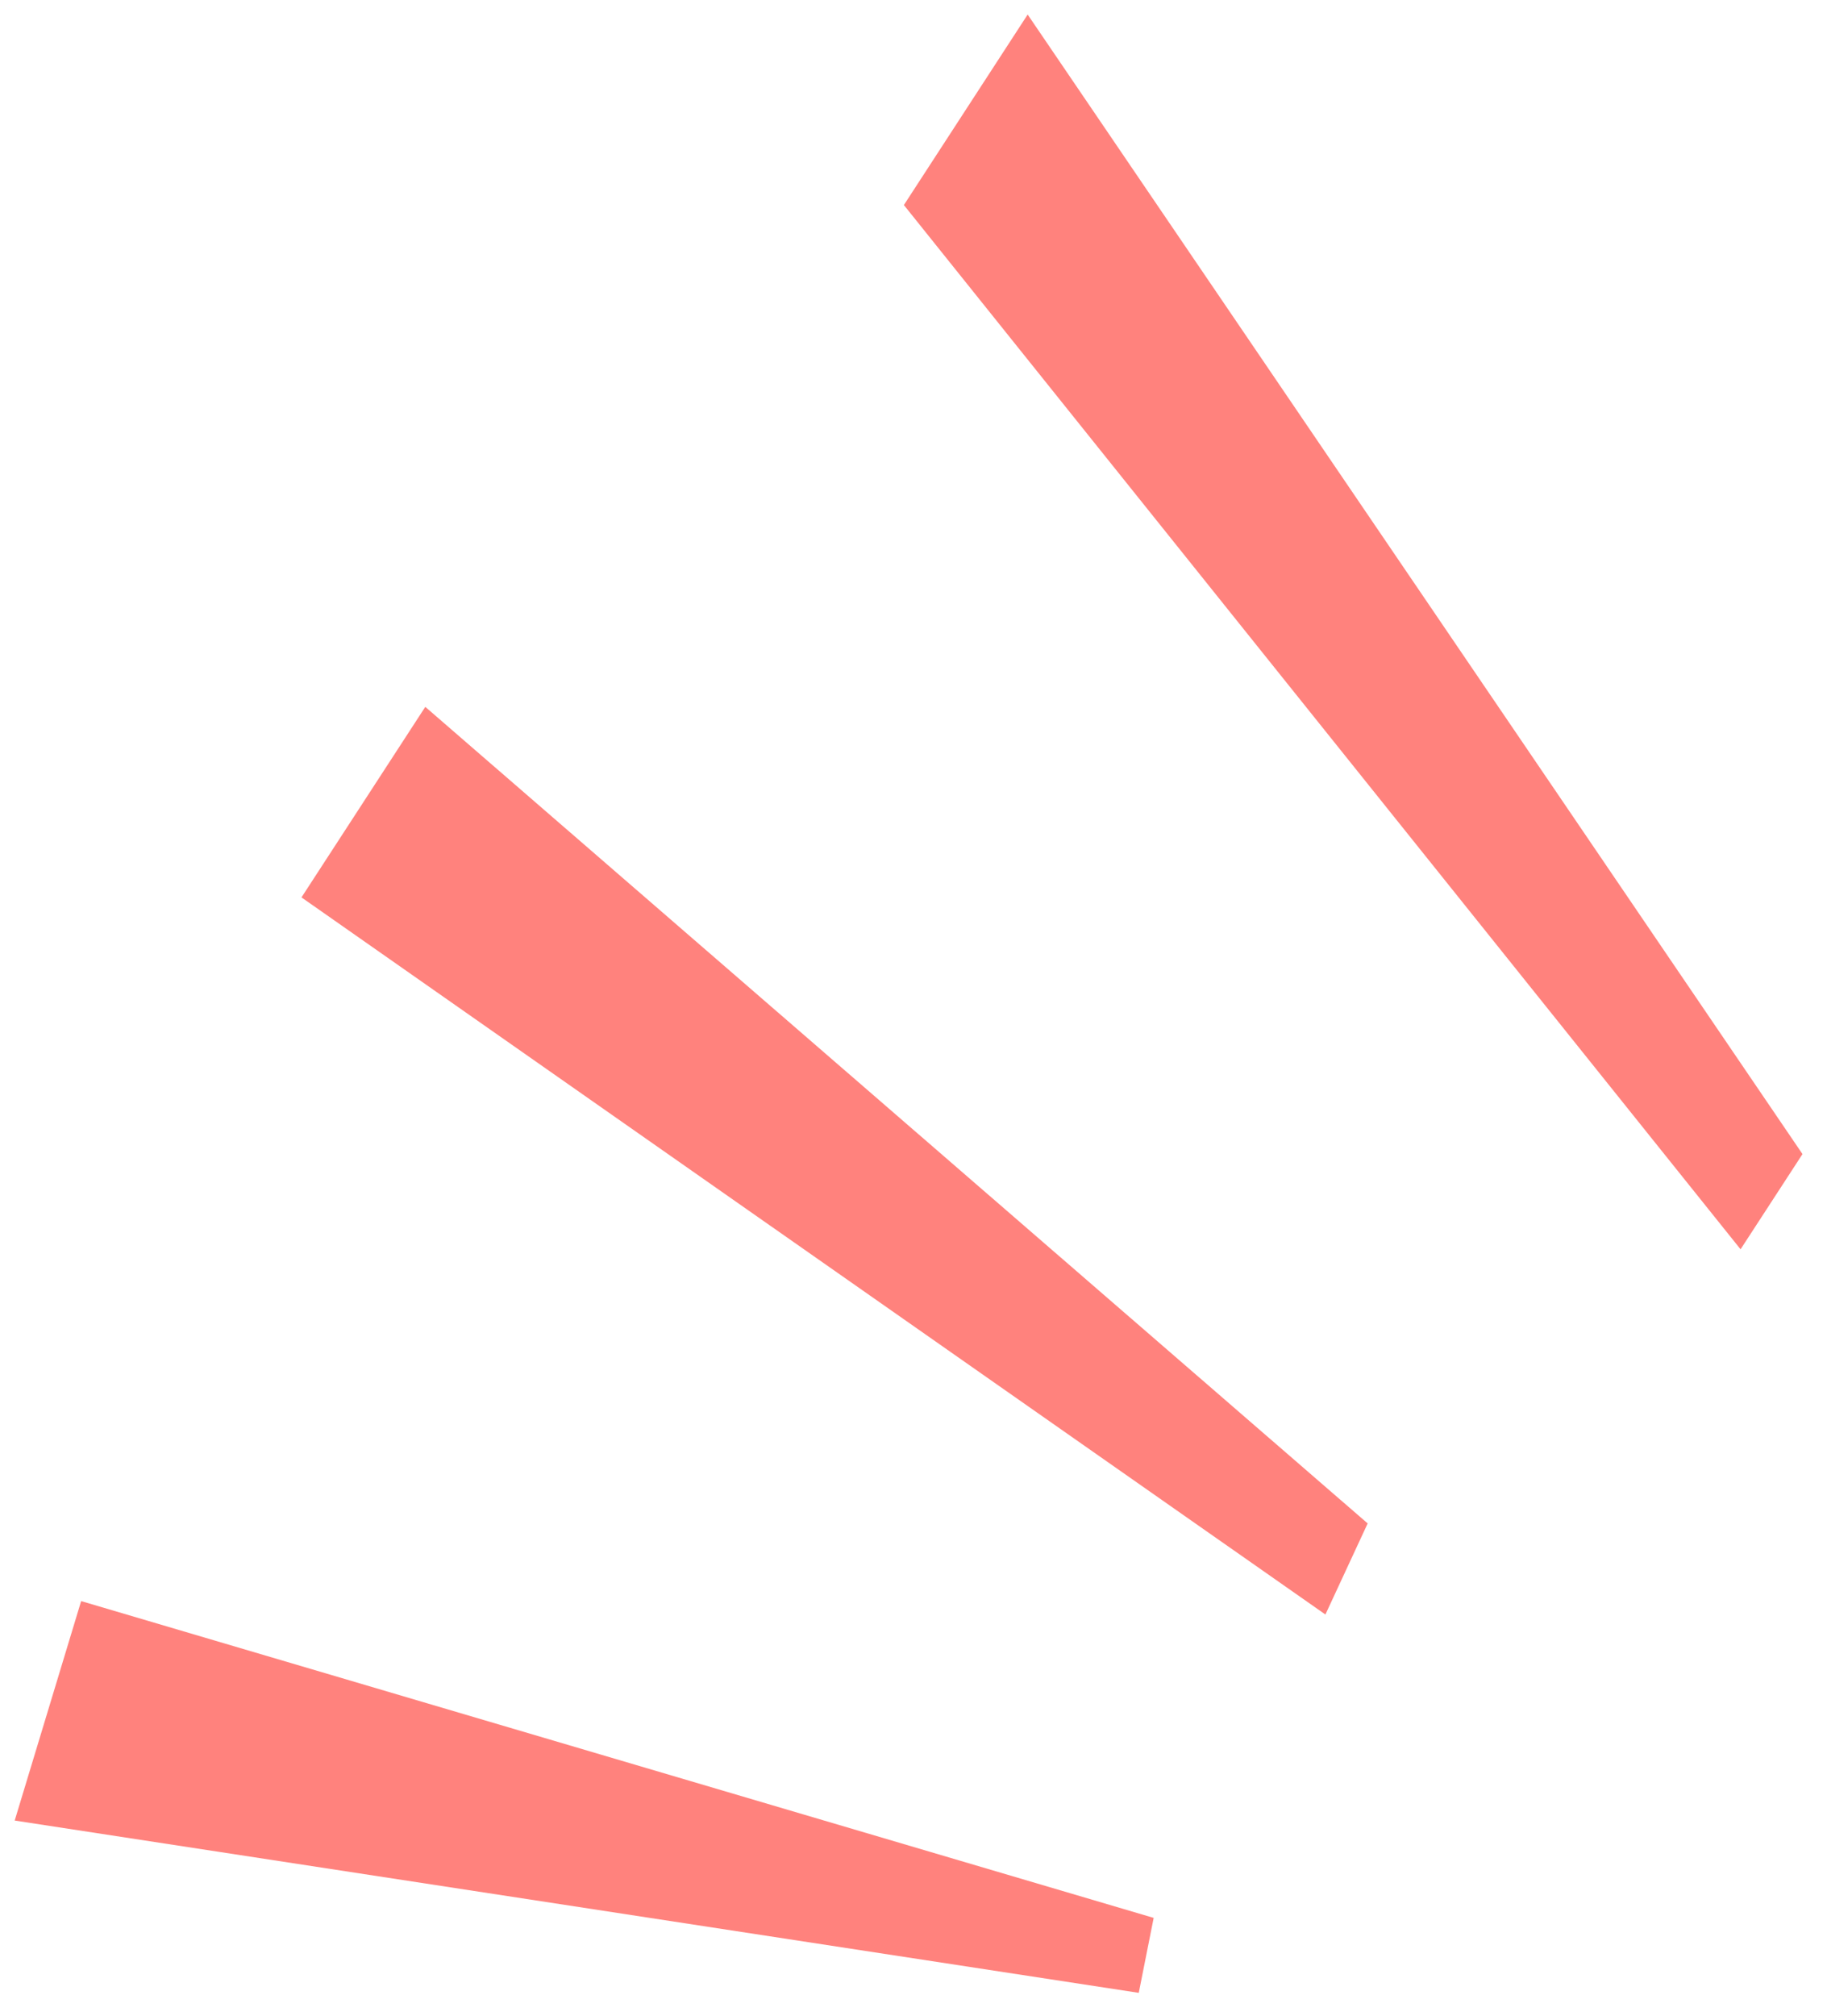
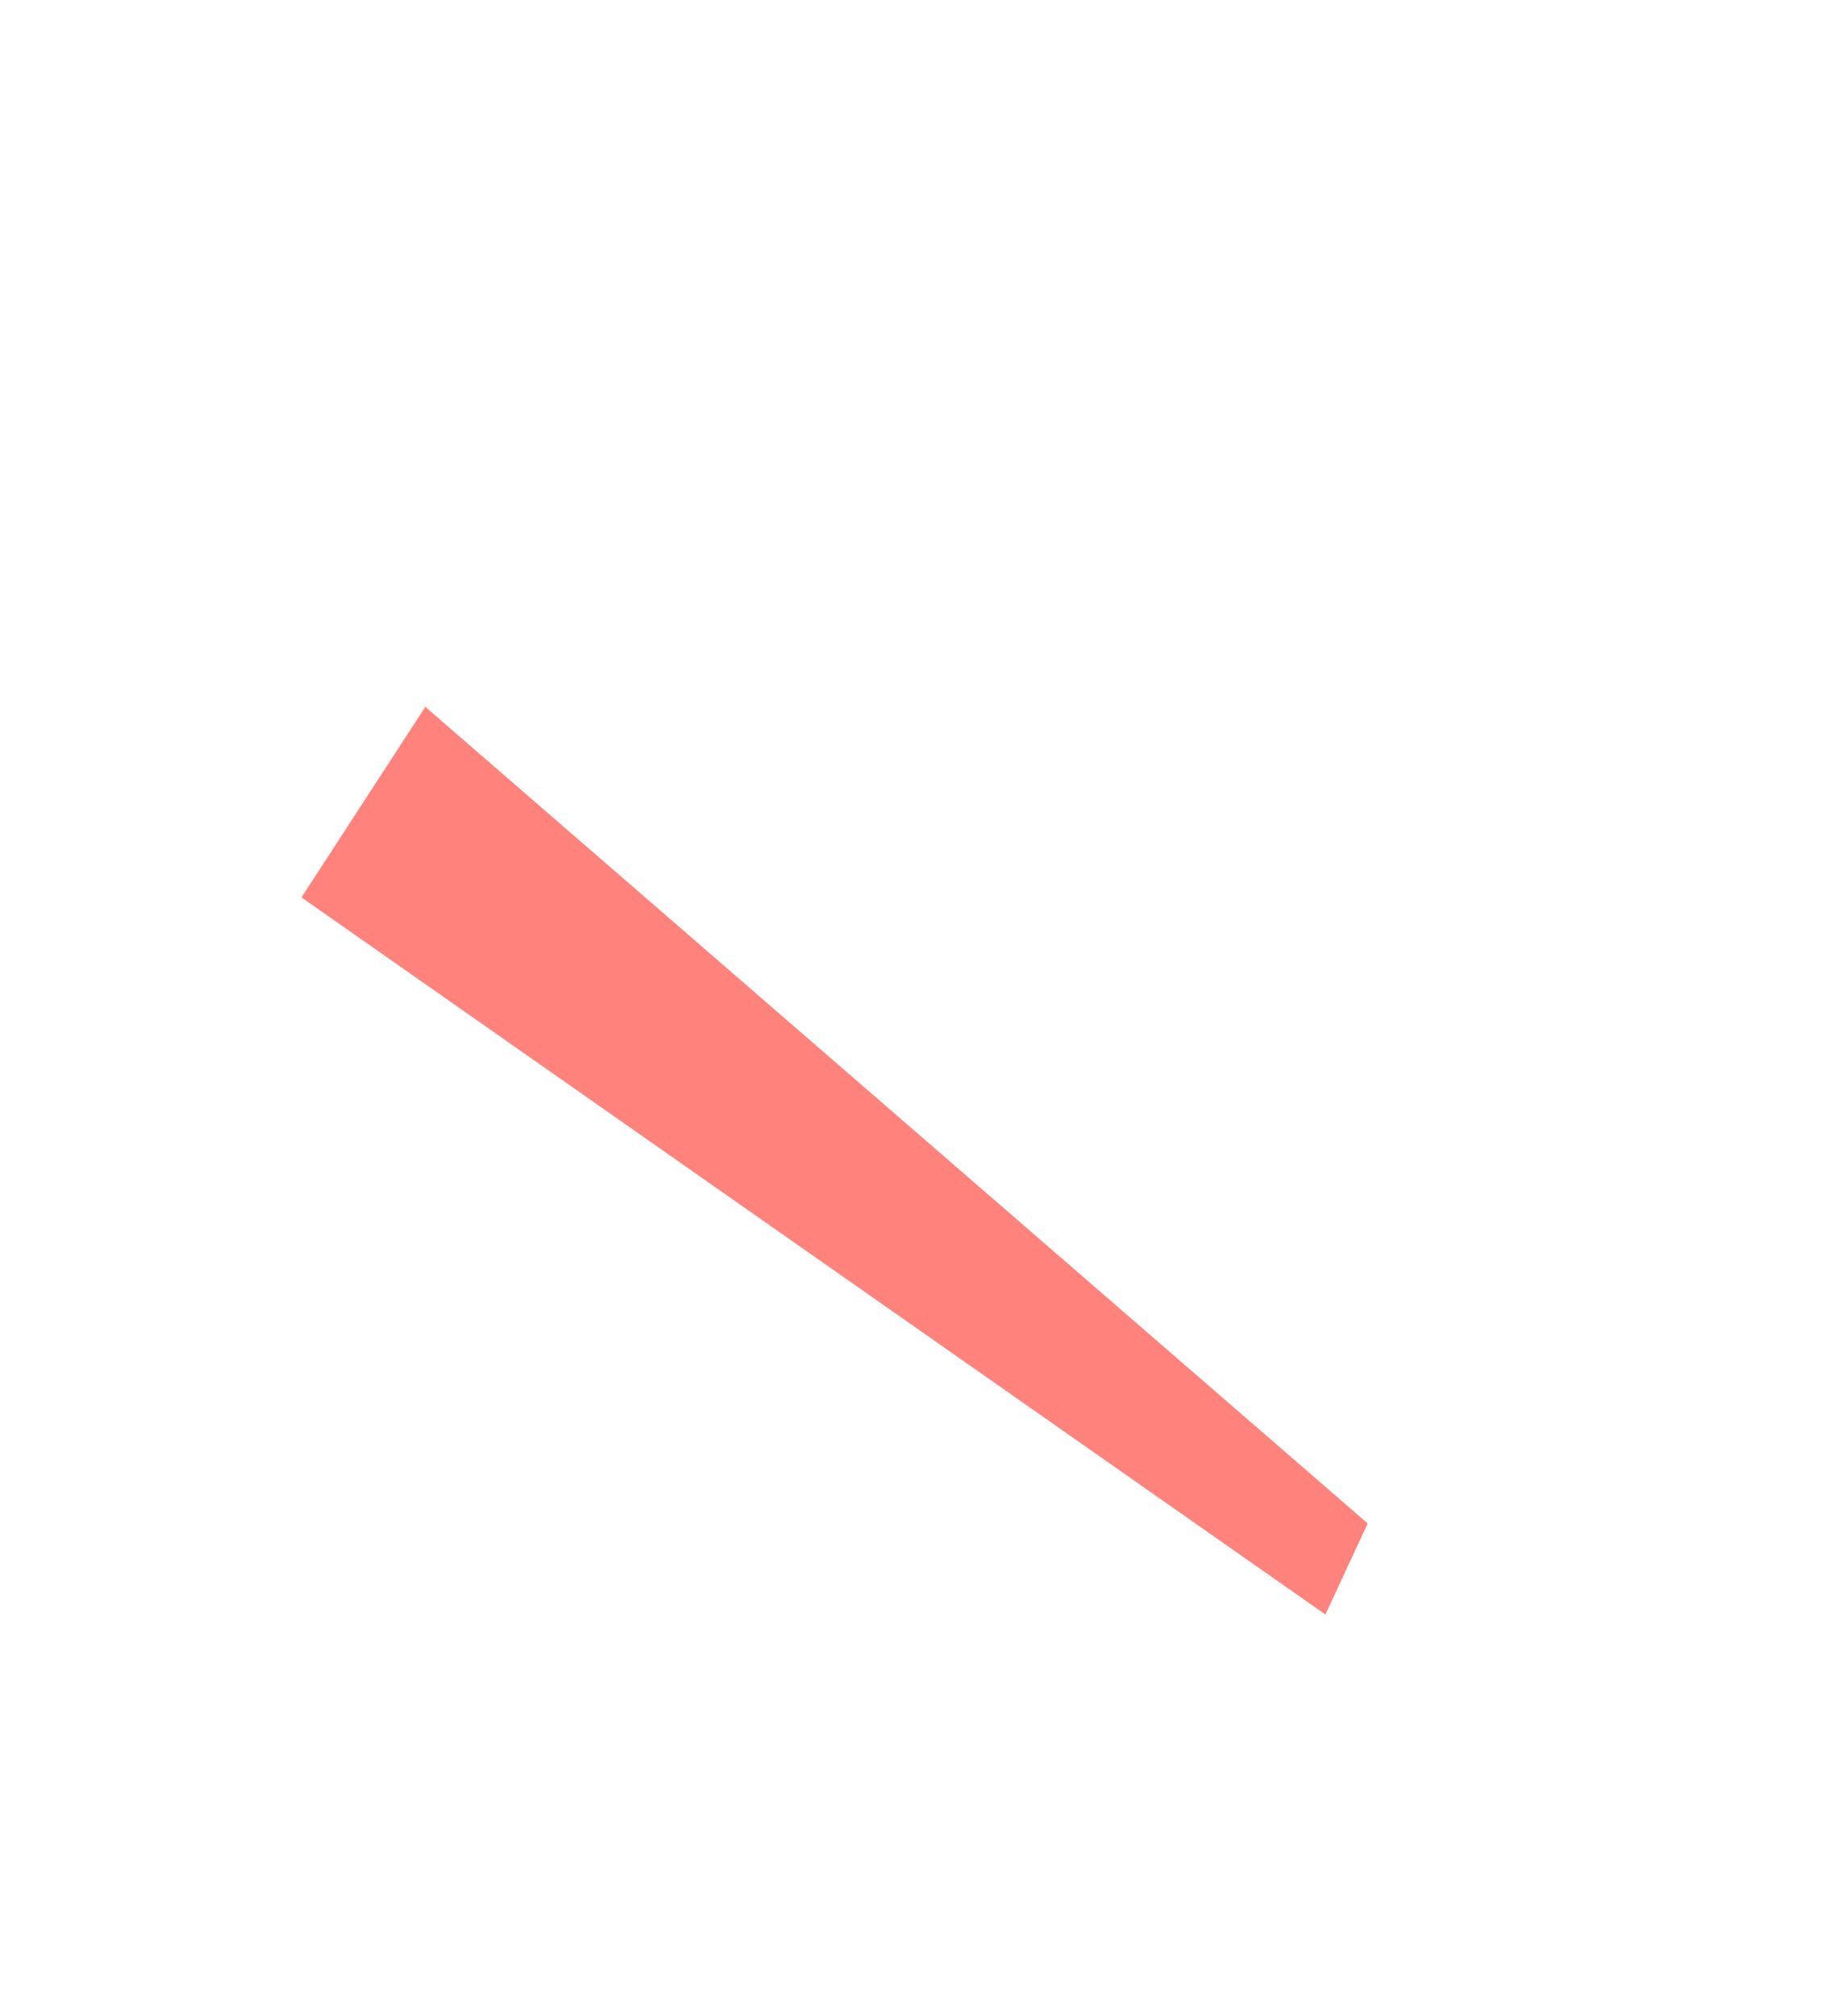
<svg xmlns="http://www.w3.org/2000/svg" version="1.1" x="0px" y="0px" width="68px" height="75px" viewBox="-0.547 -0.541 68 75" enable-background="new -0.547 -0.541 68 75" xml:space="preserve">
  <defs>
</defs>
-   <polygon fill="#FF827D" points="37.702,0 33.095,7.086 64.236,45.93 66.541,42.388 " />
  <polygon fill="#FF827D" points="15.282,25.753 10.674,32.84 48.784,59.515 50.357,56.127 " />
-   <polygon fill="#FF827D" points="42.392,70.8 41.837,73.588 0,67.179 2.473,59.016 " />
</svg>